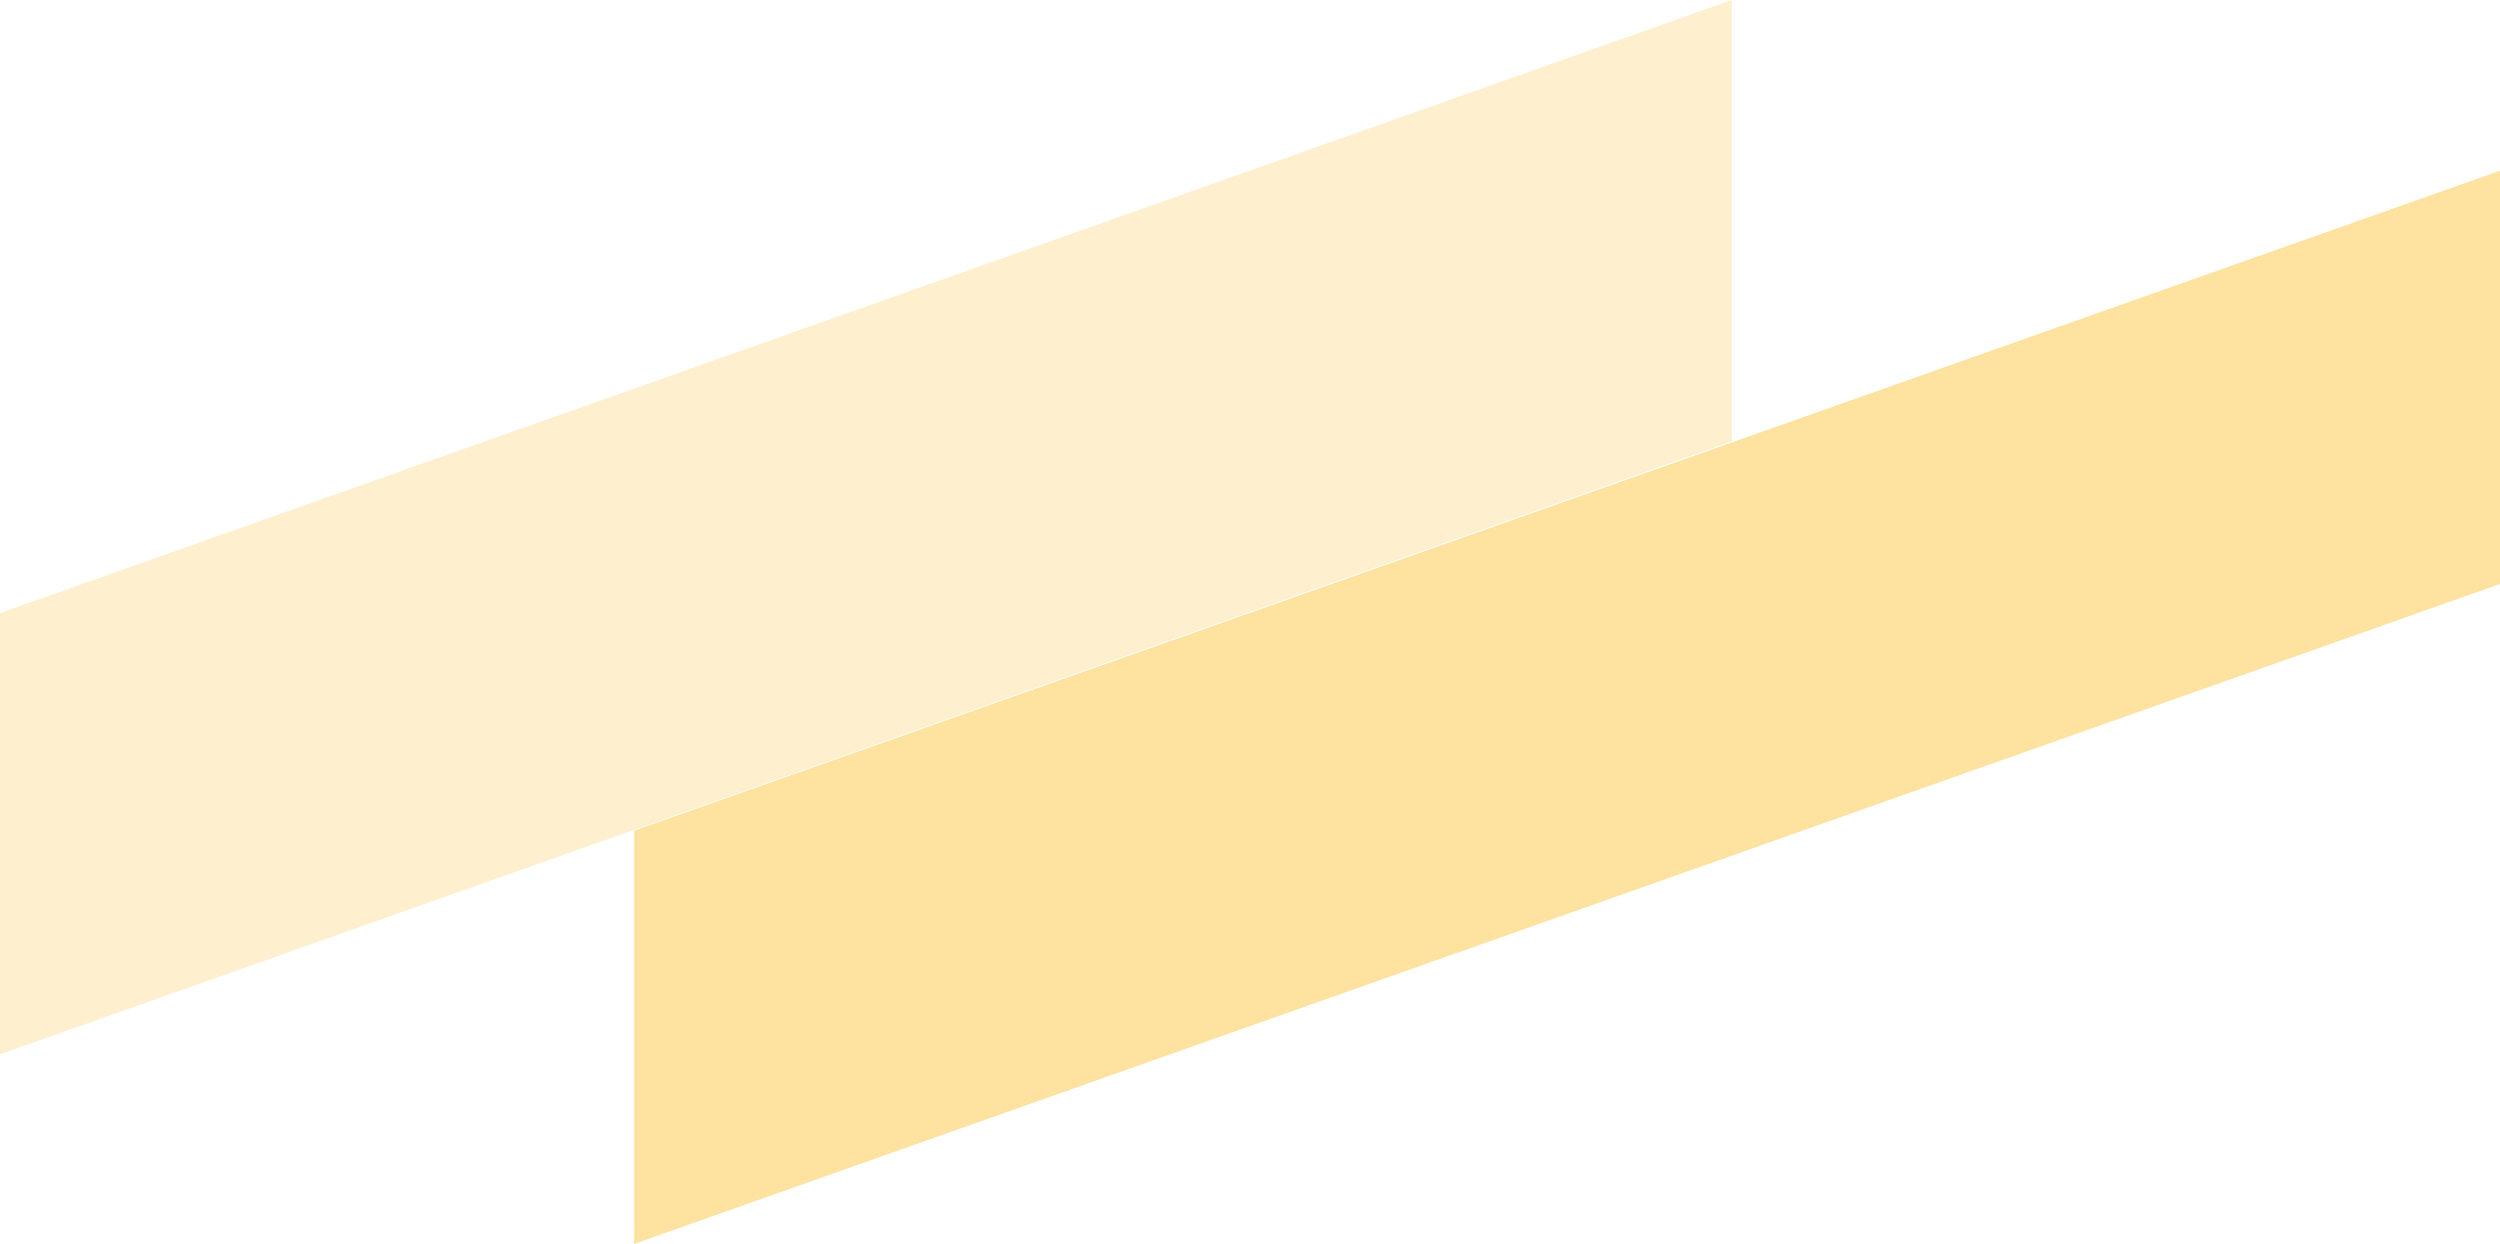
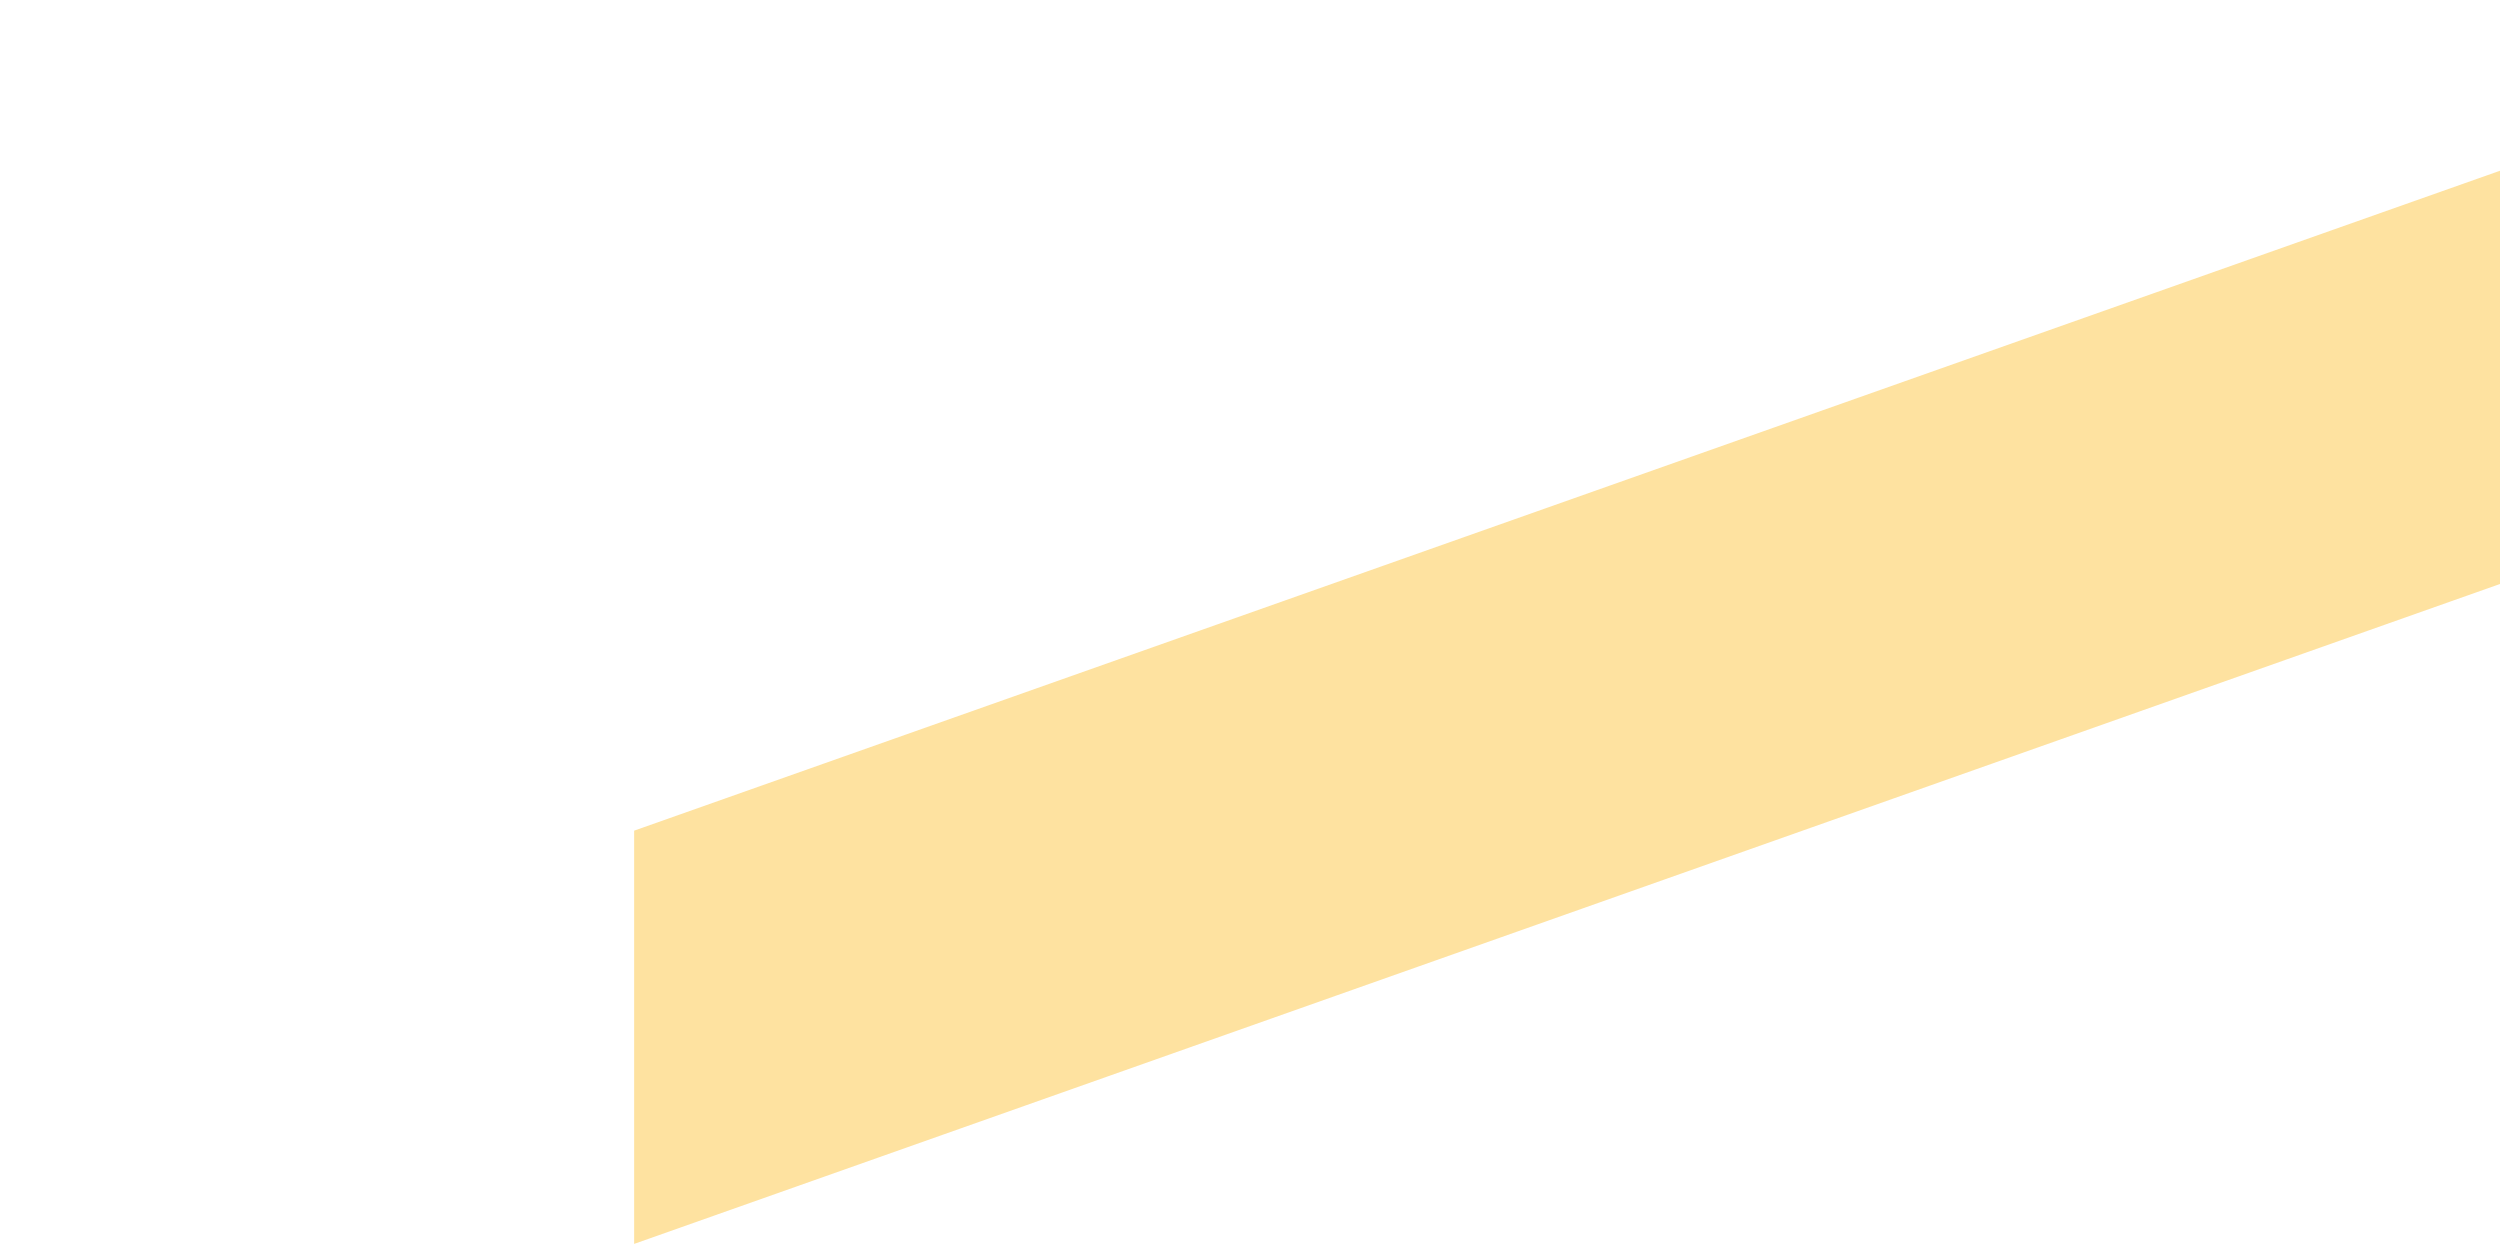
<svg xmlns="http://www.w3.org/2000/svg" width="205" height="102" viewBox="0 0 205 102" fill="none">
-   <path d="M142 36.19V0L-10 53.81V90L142 36.19Z" fill="#FDB813" fill-opacity="0.2" />
  <path d="M205 47.886V14L52 68.114V102L205 47.886Z" fill="#FDB813" fill-opacity="0.4" />
</svg>